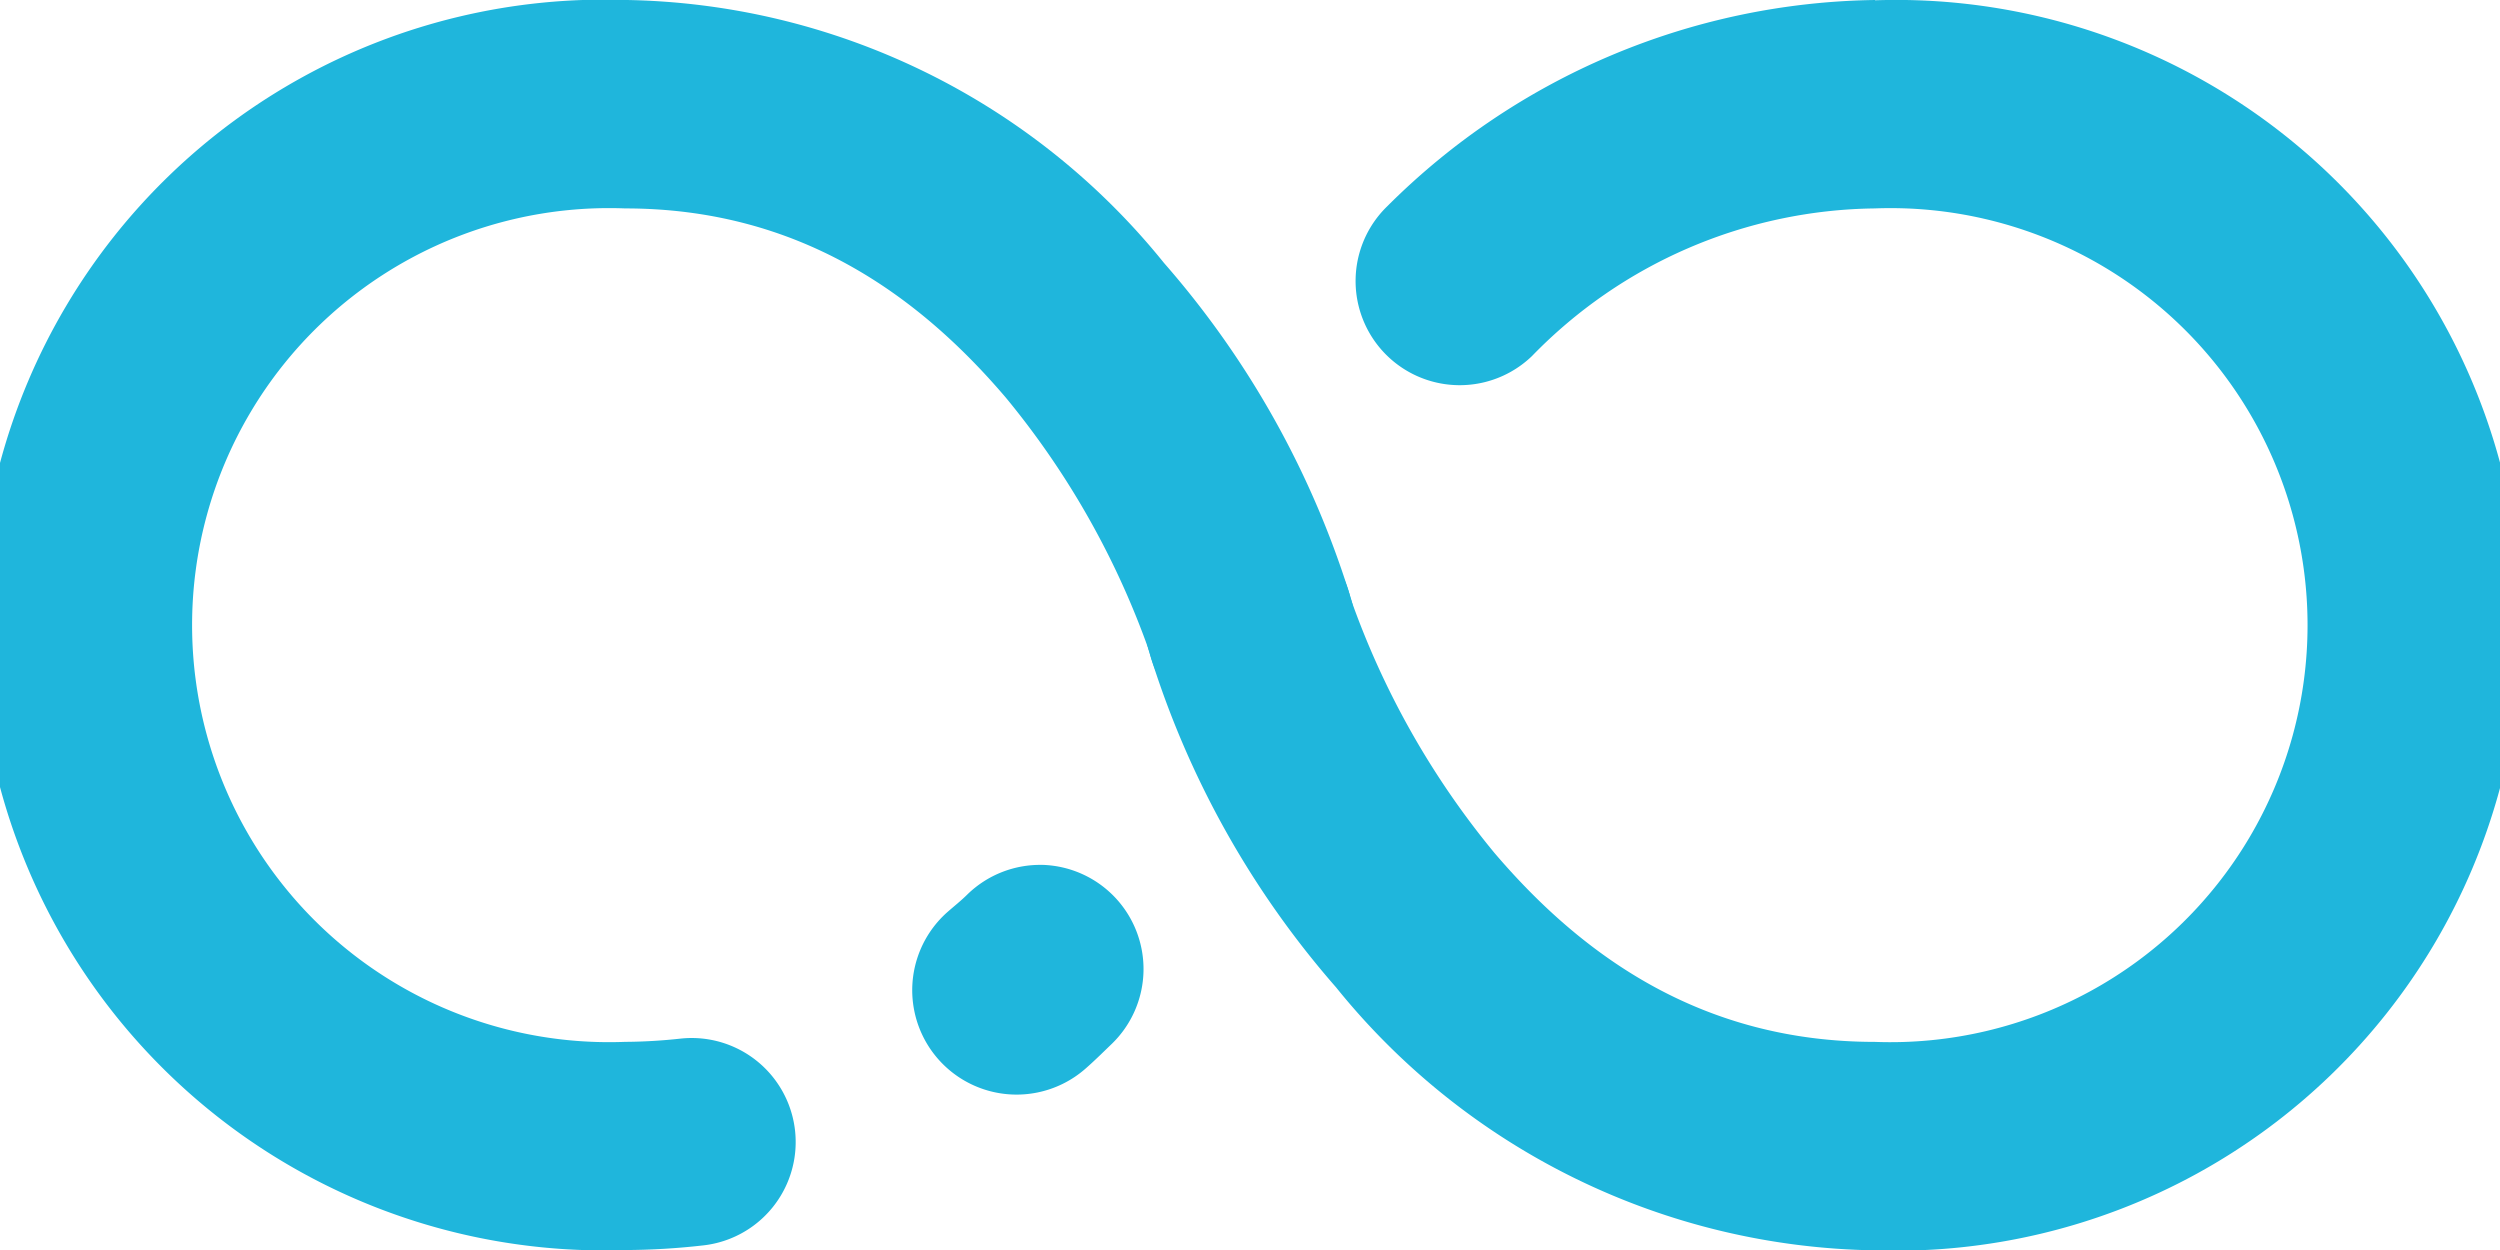
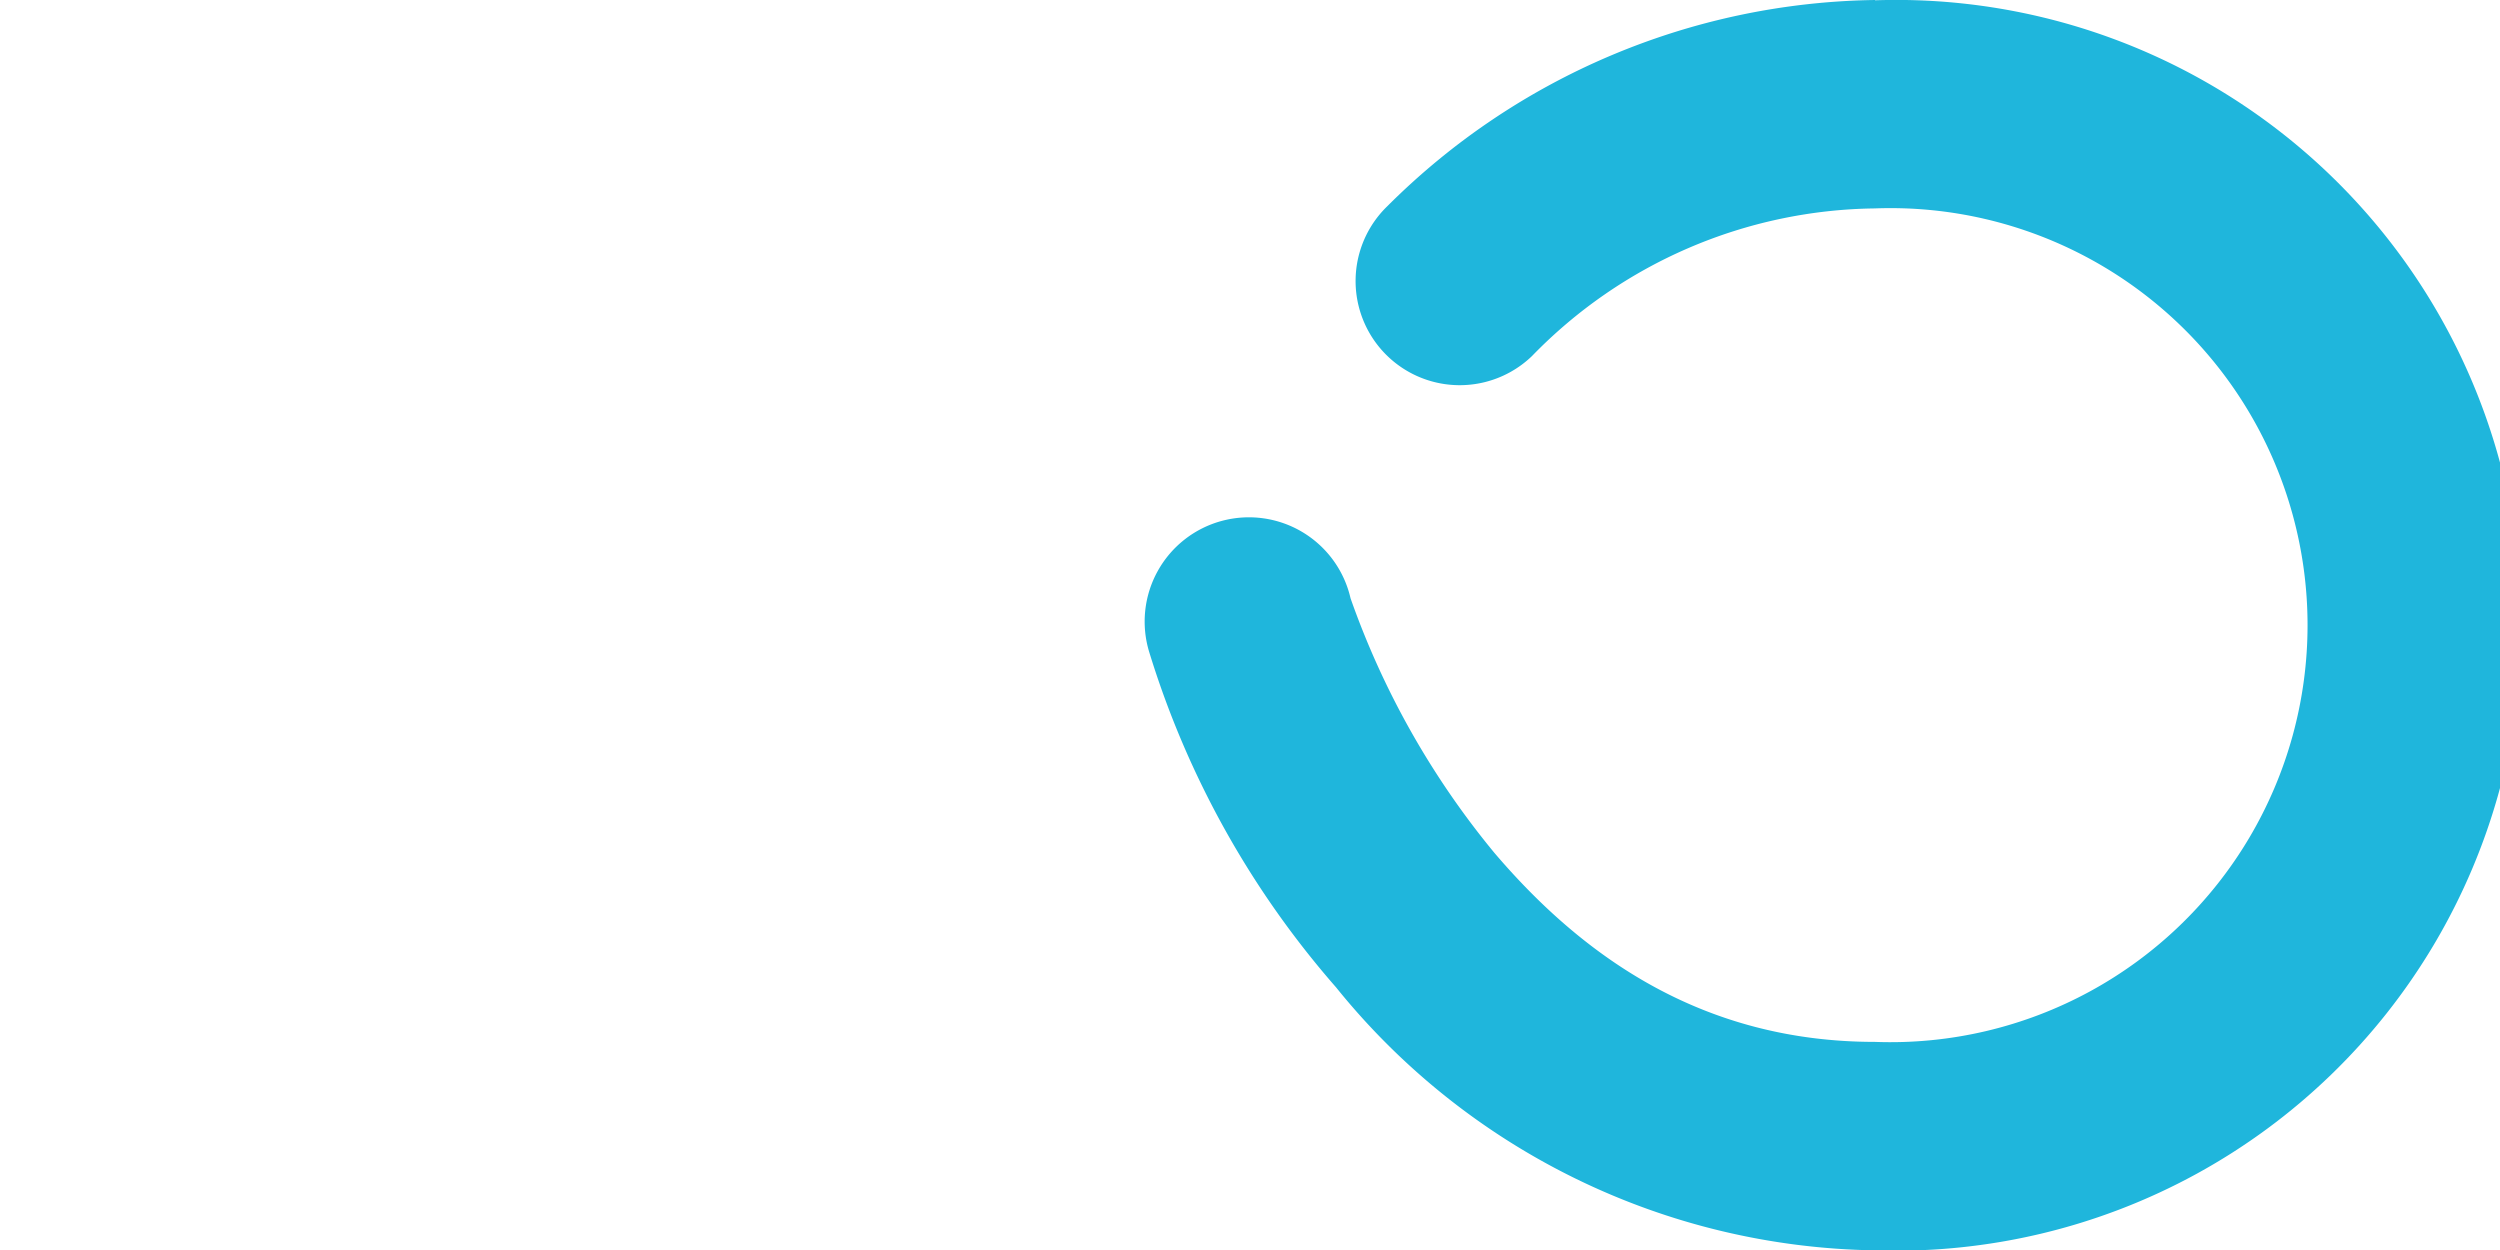
<svg xmlns="http://www.w3.org/2000/svg" width="76.997" height="38.507" viewBox="0 0 76.997 38.507">
  <g id="noun-infinite-5191448" transform="translate(-111.346 -143.137)">
    <path id="Caminho_57099" data-name="Caminho 57099" d="M136.722,143.137a21.67,21.67,0,0,0-15.014,6.346,3.207,3.207,0,0,0,4.45,4.62,14.954,14.954,0,0,1,10.562-4.547,12.844,12.844,0,1,1,0,25.67c-5.315,0-9.006-2.636-11.722-5.825a25.706,25.706,0,0,1-4.428-7.838,3.211,3.211,0,1,0-6.2,1.658,28.276,28.276,0,0,0,5.754,10.325,21.742,21.742,0,0,0,16.6,8.1,19.261,19.261,0,1,0,0-38.5Z" transform="translate(32.371 0)" fill="#1fb6dc" />
-     <path id="Caminho_57100" data-name="Caminho 57100" d="M117.671,145.335a3.209,3.209,0,0,0-2.3.9c-.2.2-.414.368-.616.545A3.213,3.213,0,0,0,119,151.609c.287-.251.546-.51.805-.758a3.209,3.209,0,0,0-2.129-5.517Z" transform="translate(25.779 24.44)" fill="#1fb6dc" />
-     <path id="Caminho_57101" data-name="Caminho 57101" d="M130.6,143.137a19.261,19.261,0,1,0,0,38.5,21.936,21.936,0,0,0,2.392-.142,3.2,3.2,0,1,0-.687-6.37,16.5,16.5,0,0,1-1.705.1,12.844,12.844,0,1,1,0-25.669c5.315,0,9.006,2.636,11.722,5.825a25.713,25.713,0,0,1,4.428,7.838,3.211,3.211,0,1,0,6.2-1.658,28.273,28.273,0,0,0-5.754-10.325,21.741,21.741,0,0,0-16.6-8.1Z" transform="translate(0 0)" fill="#1fb6dc" />
  </g>
</svg>